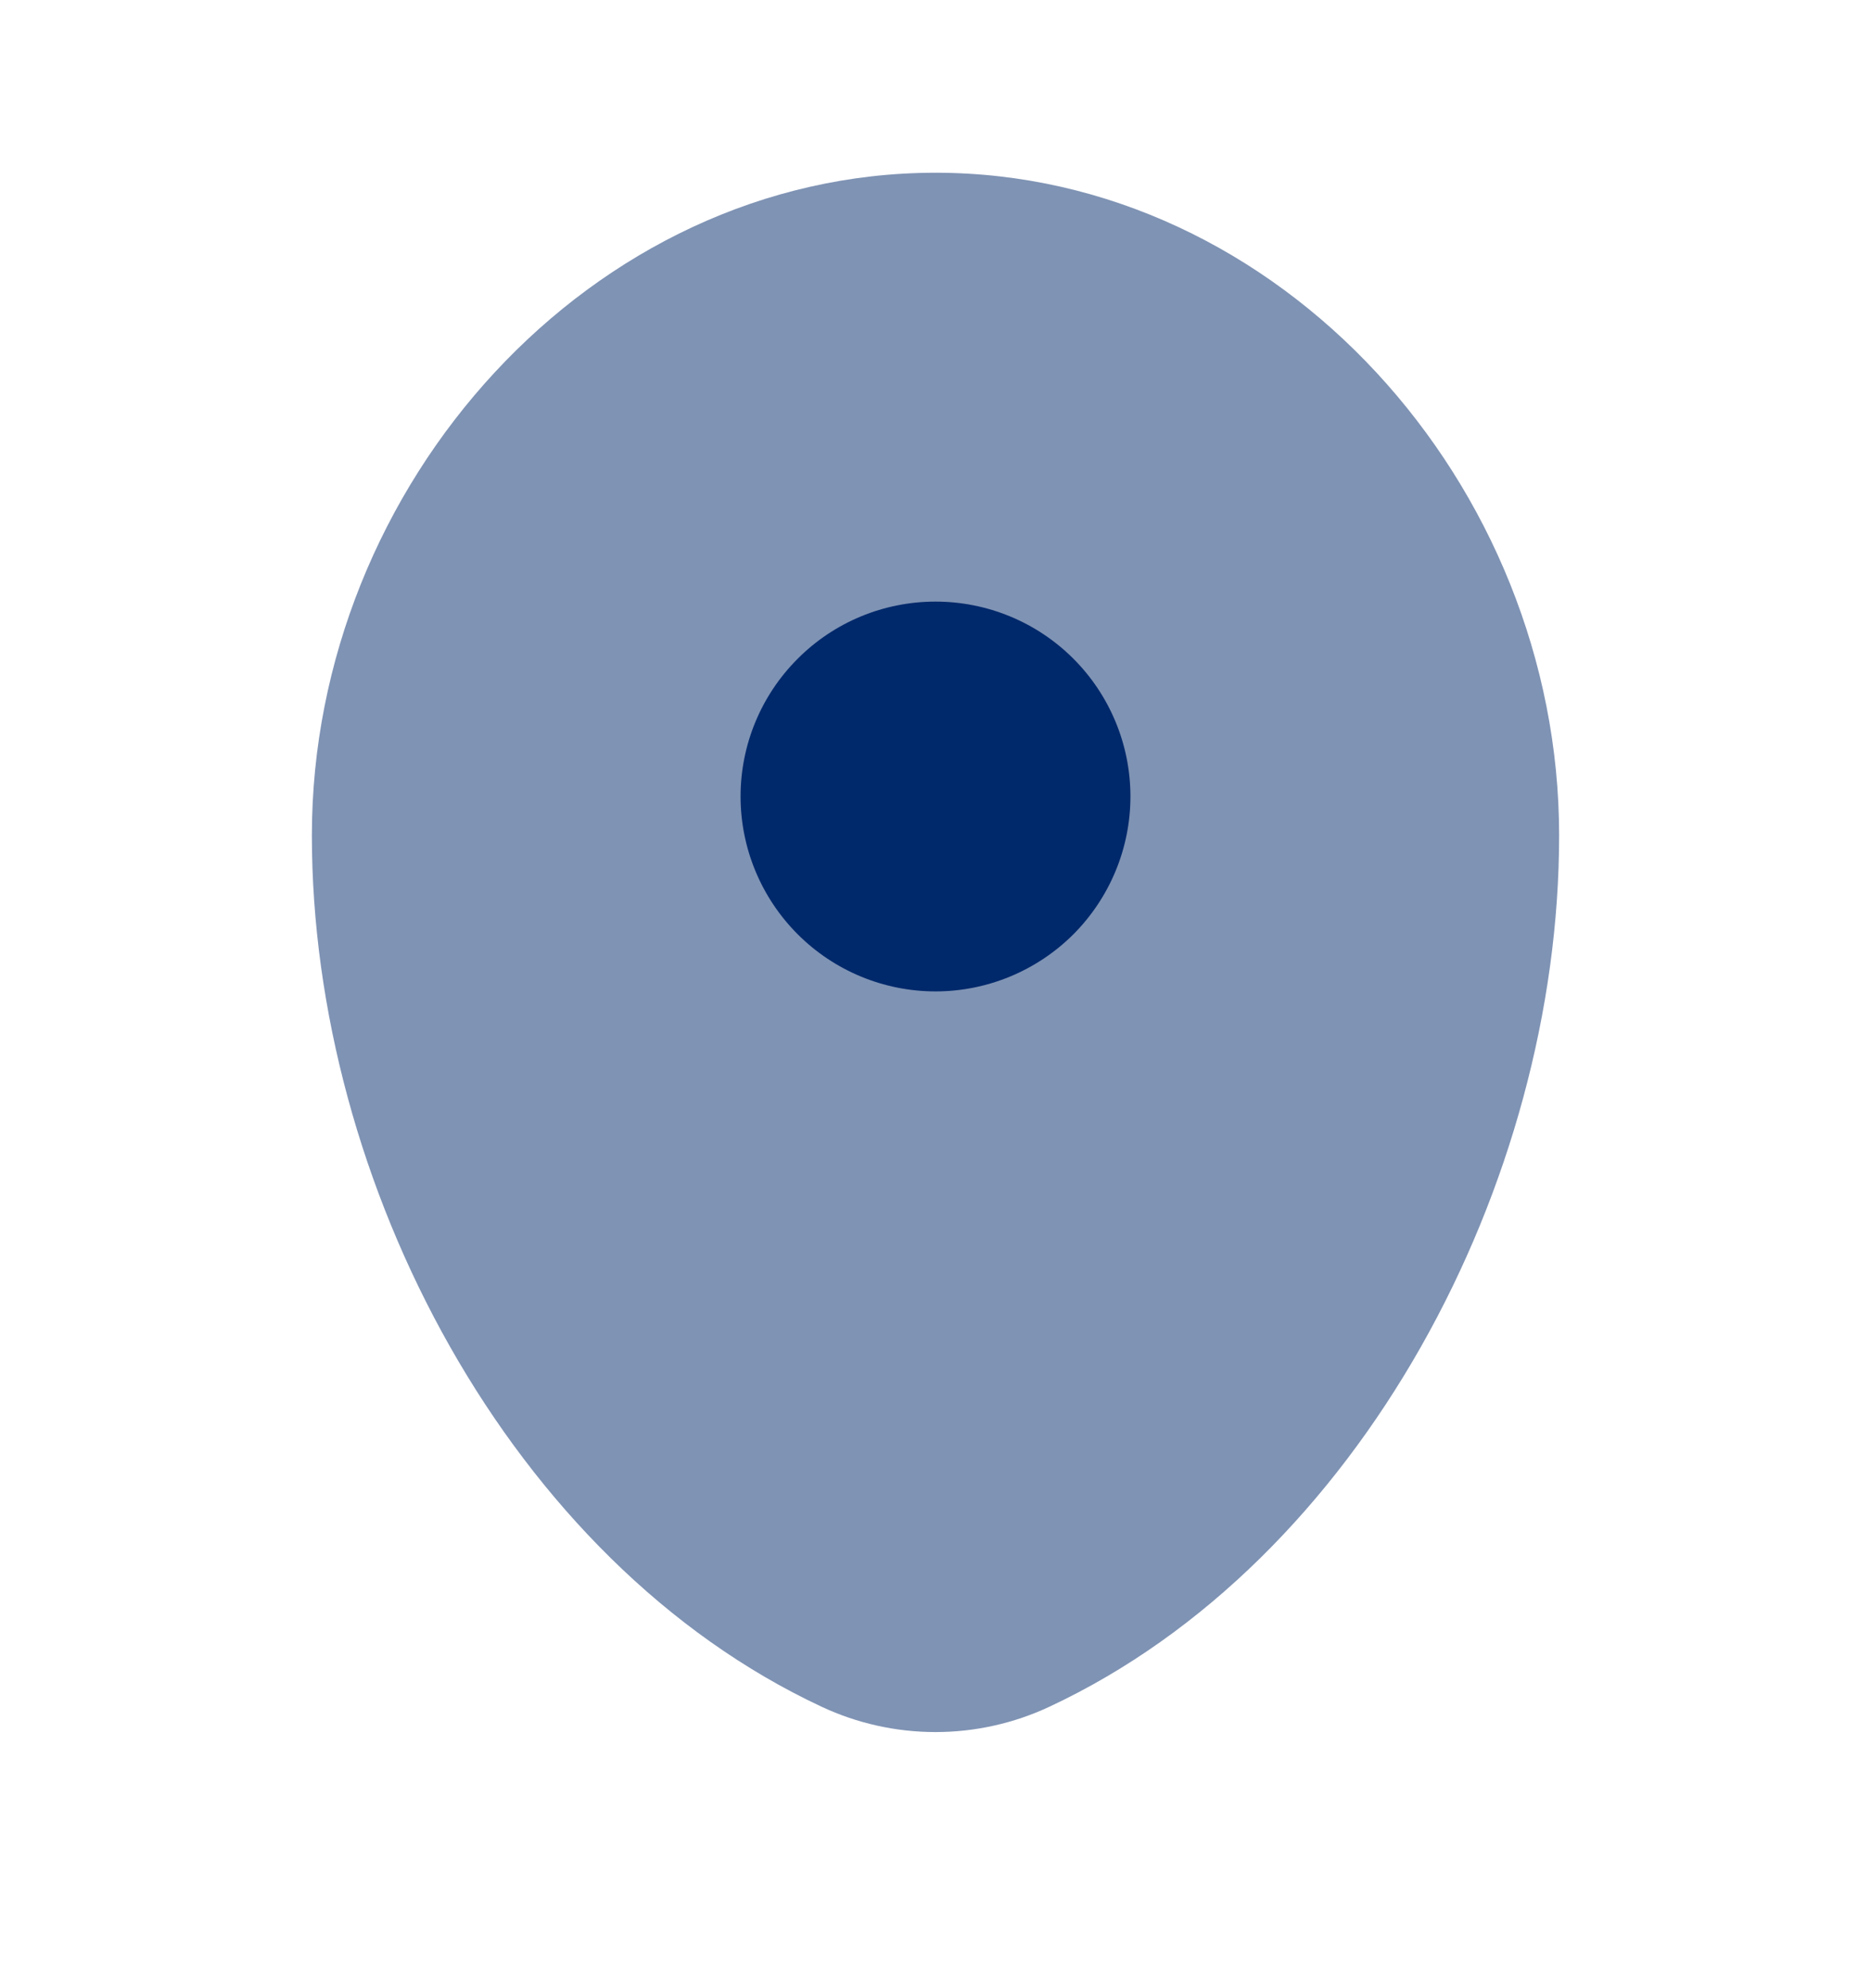
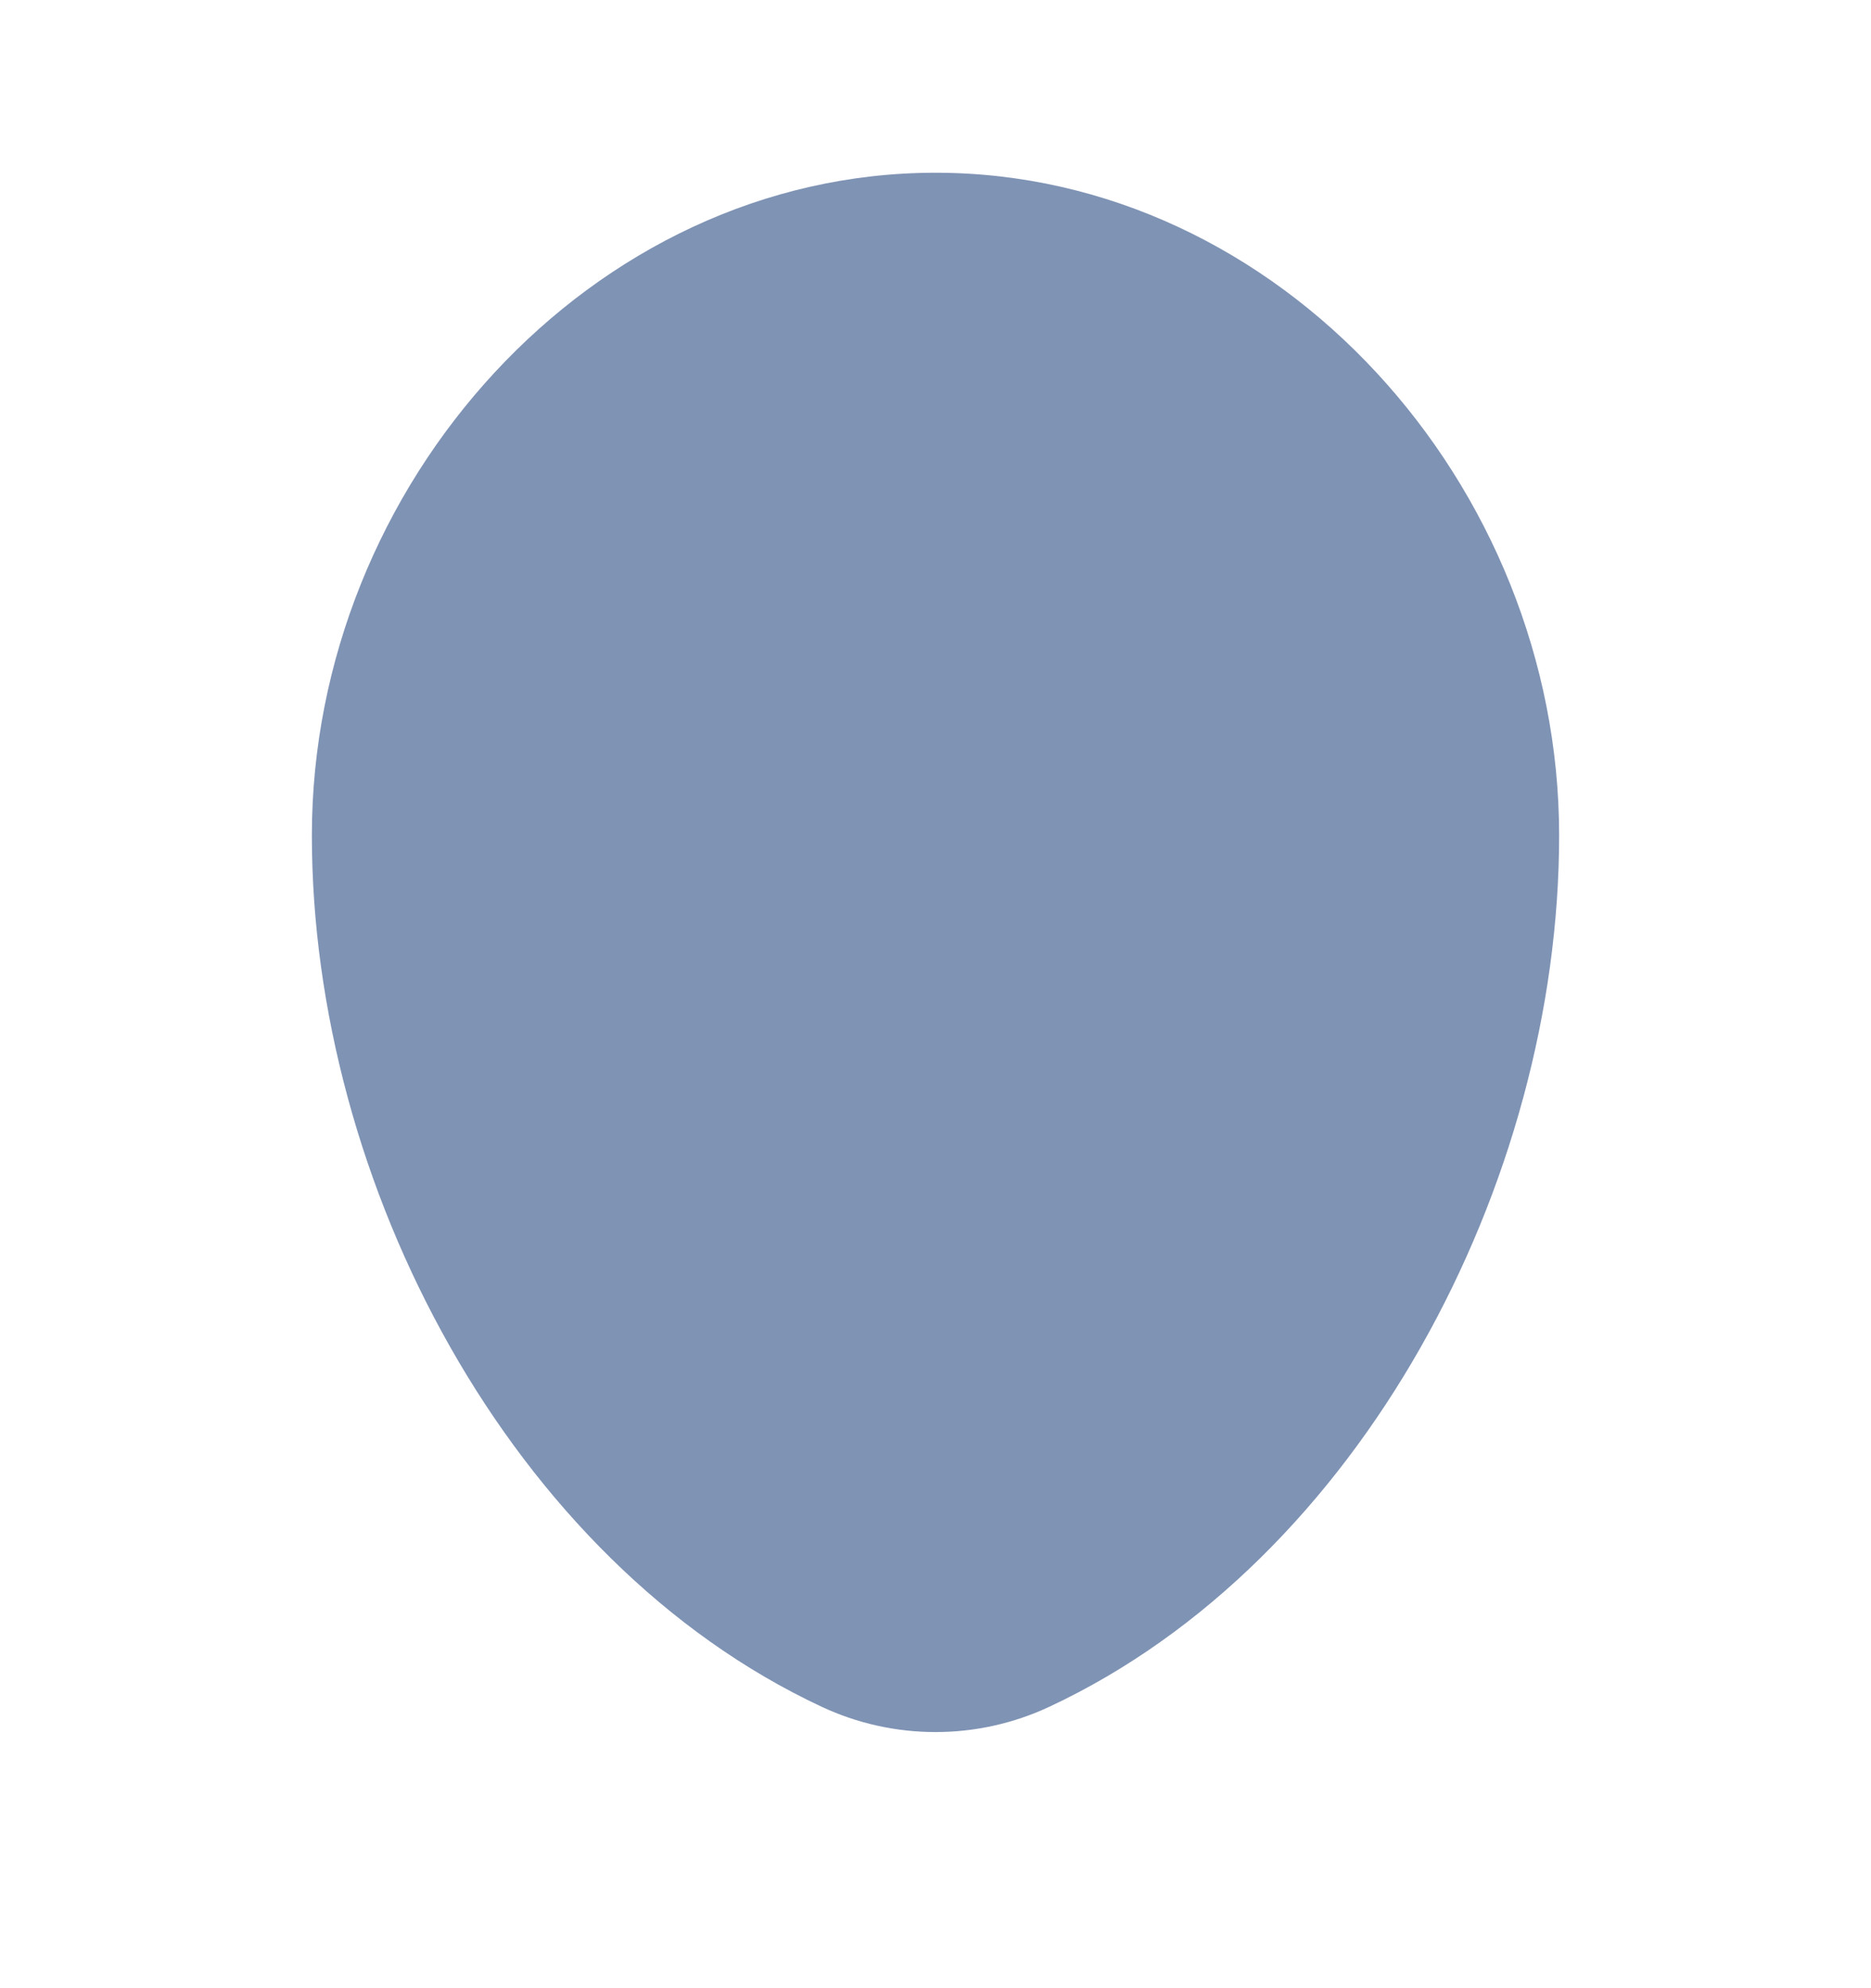
<svg xmlns="http://www.w3.org/2000/svg" width="16" height="17" viewBox="0 0 16 17" fill="none">
  <path opacity="0.5" d="M8 1.477C5.055 1.477 2.667 4.145 2.667 7.143C2.667 10.118 4.369 13.351 7.025 14.593C7.33 14.736 7.663 14.81 8 14.81C8.337 14.81 8.67 14.736 8.975 14.593C11.631 13.351 13.333 10.118 13.333 7.143C13.333 4.145 10.945 1.477 8 1.477Z" fill="#00296B" />
-   <path d="M8 8.477C8.442 8.477 8.866 8.301 9.179 7.989C9.491 7.676 9.667 7.252 9.667 6.81C9.667 6.368 9.491 5.944 9.179 5.632C8.866 5.319 8.442 5.144 8 5.144C7.558 5.144 7.134 5.319 6.822 5.632C6.509 5.944 6.333 6.368 6.333 6.81C6.333 7.252 6.509 7.676 6.822 7.989C7.134 8.301 7.558 8.477 8 8.477Z" fill="#00296B" />
</svg>